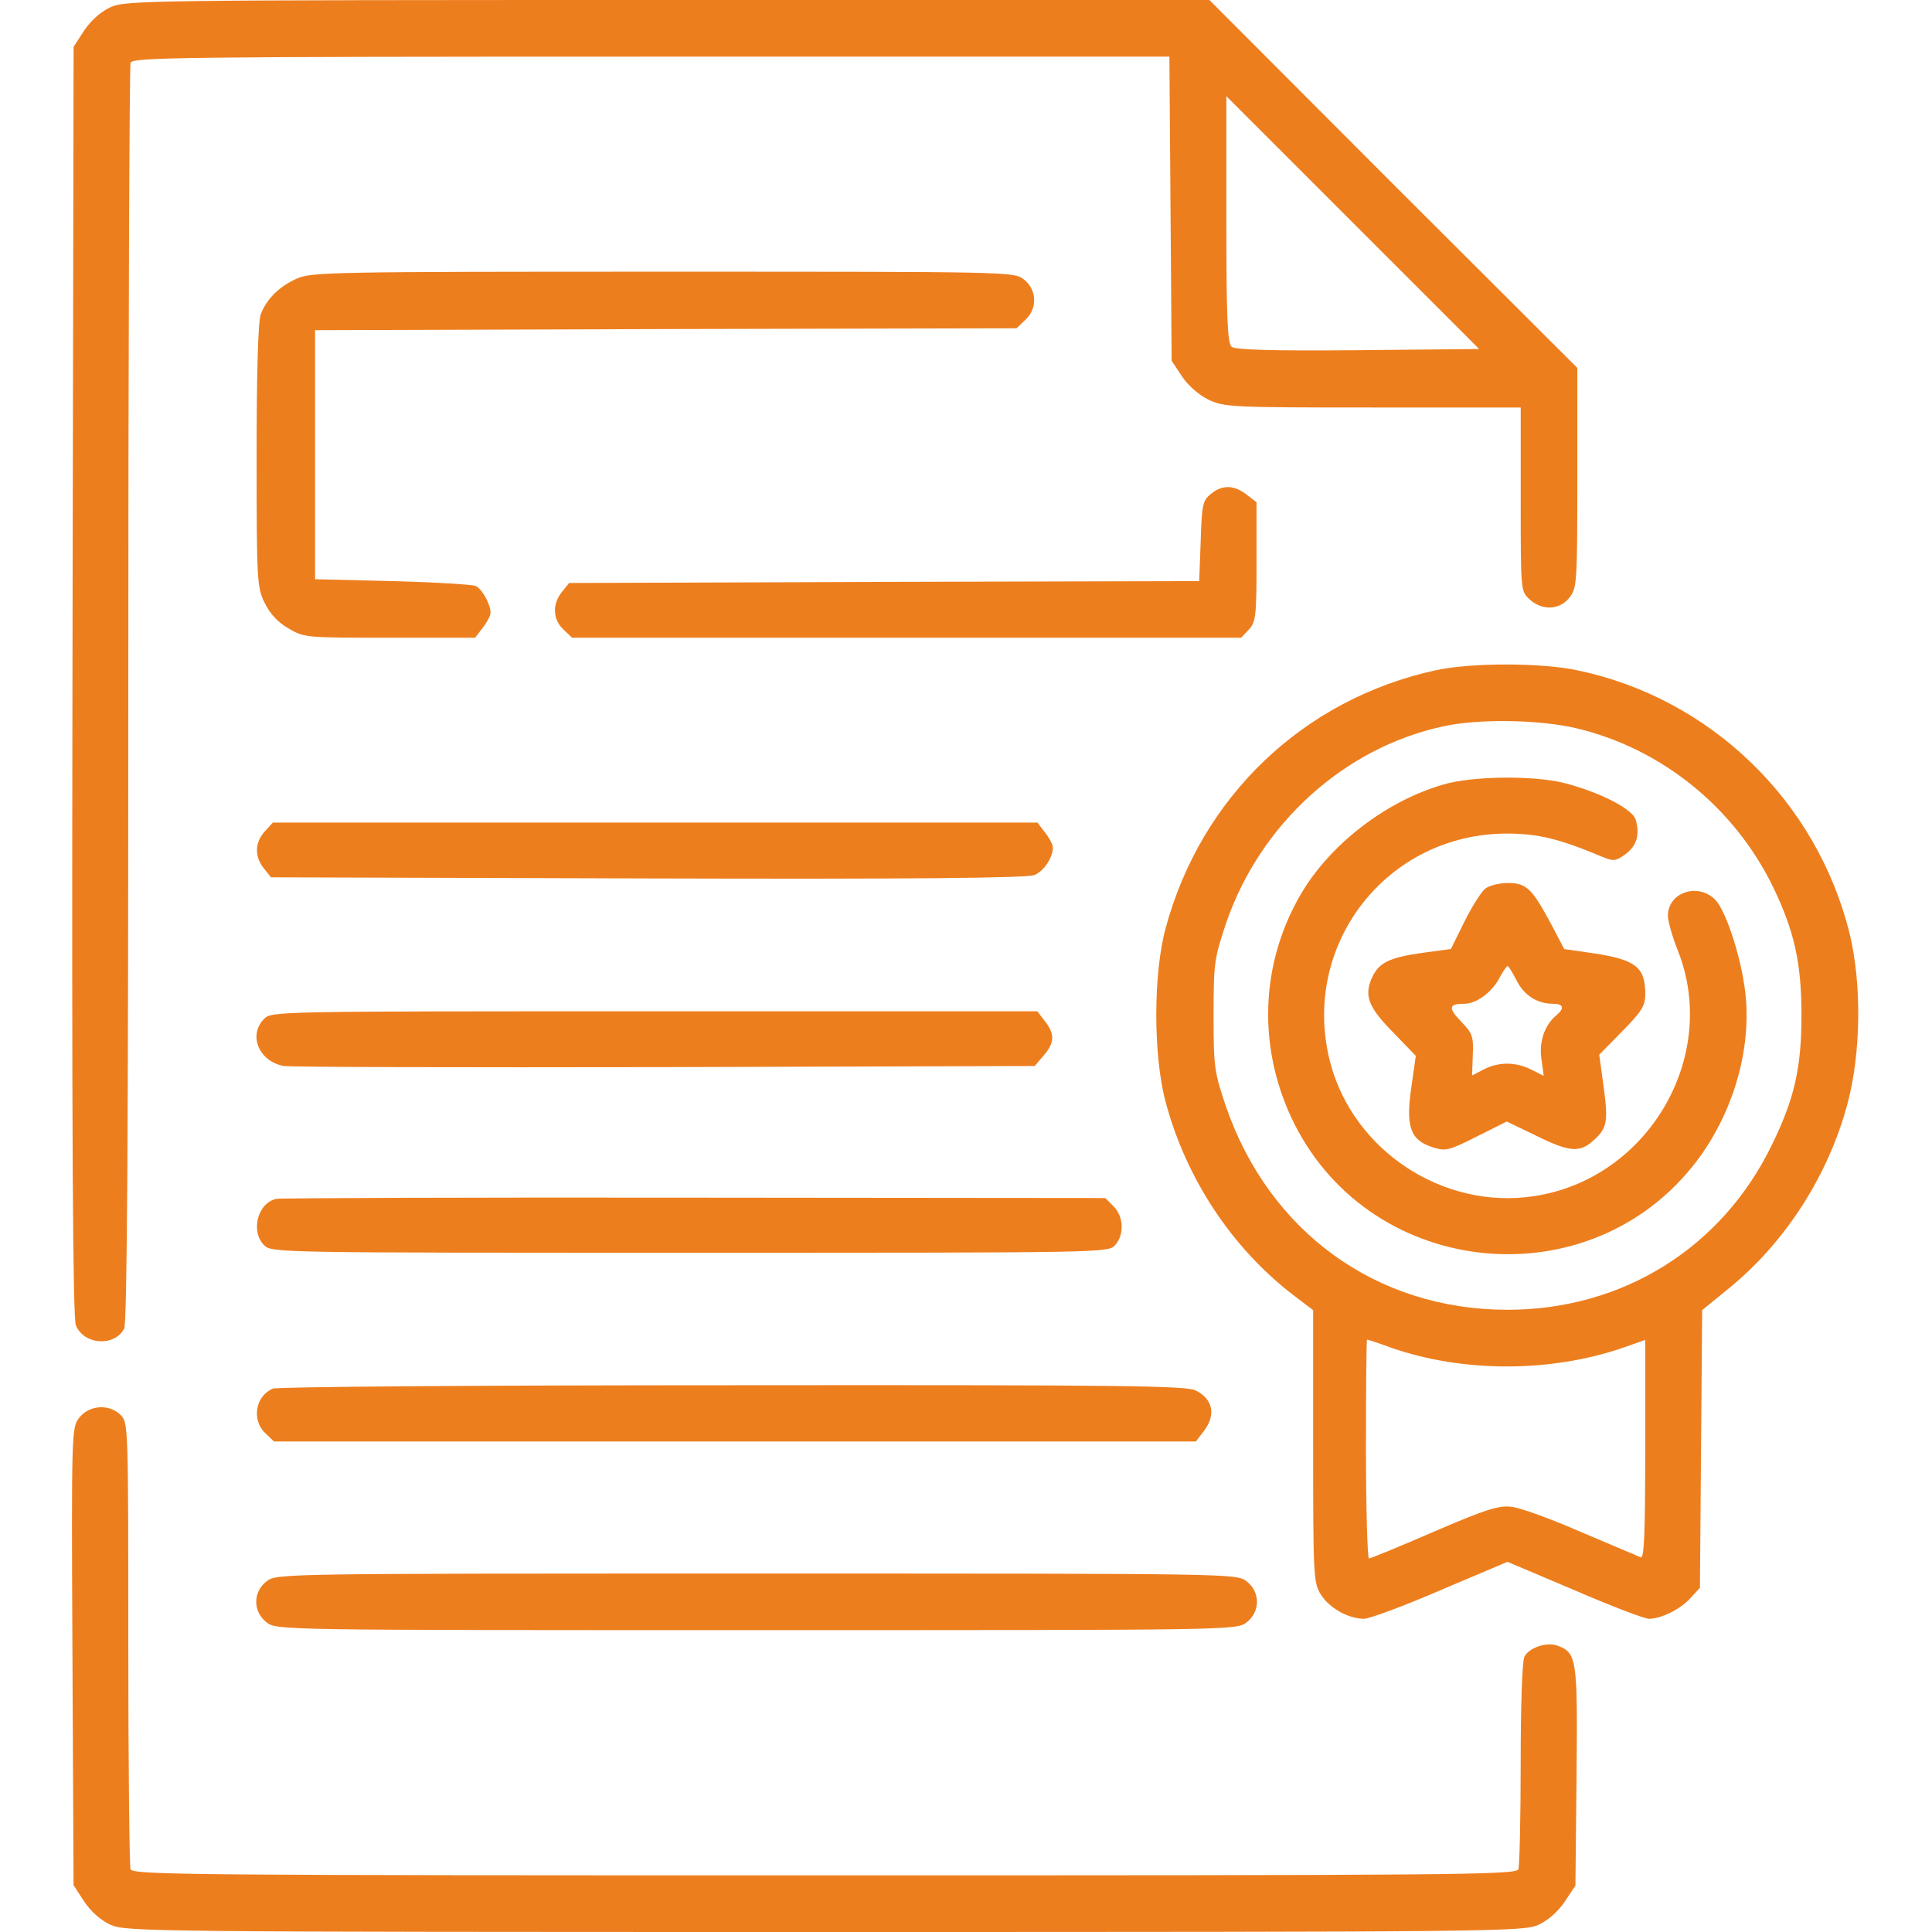
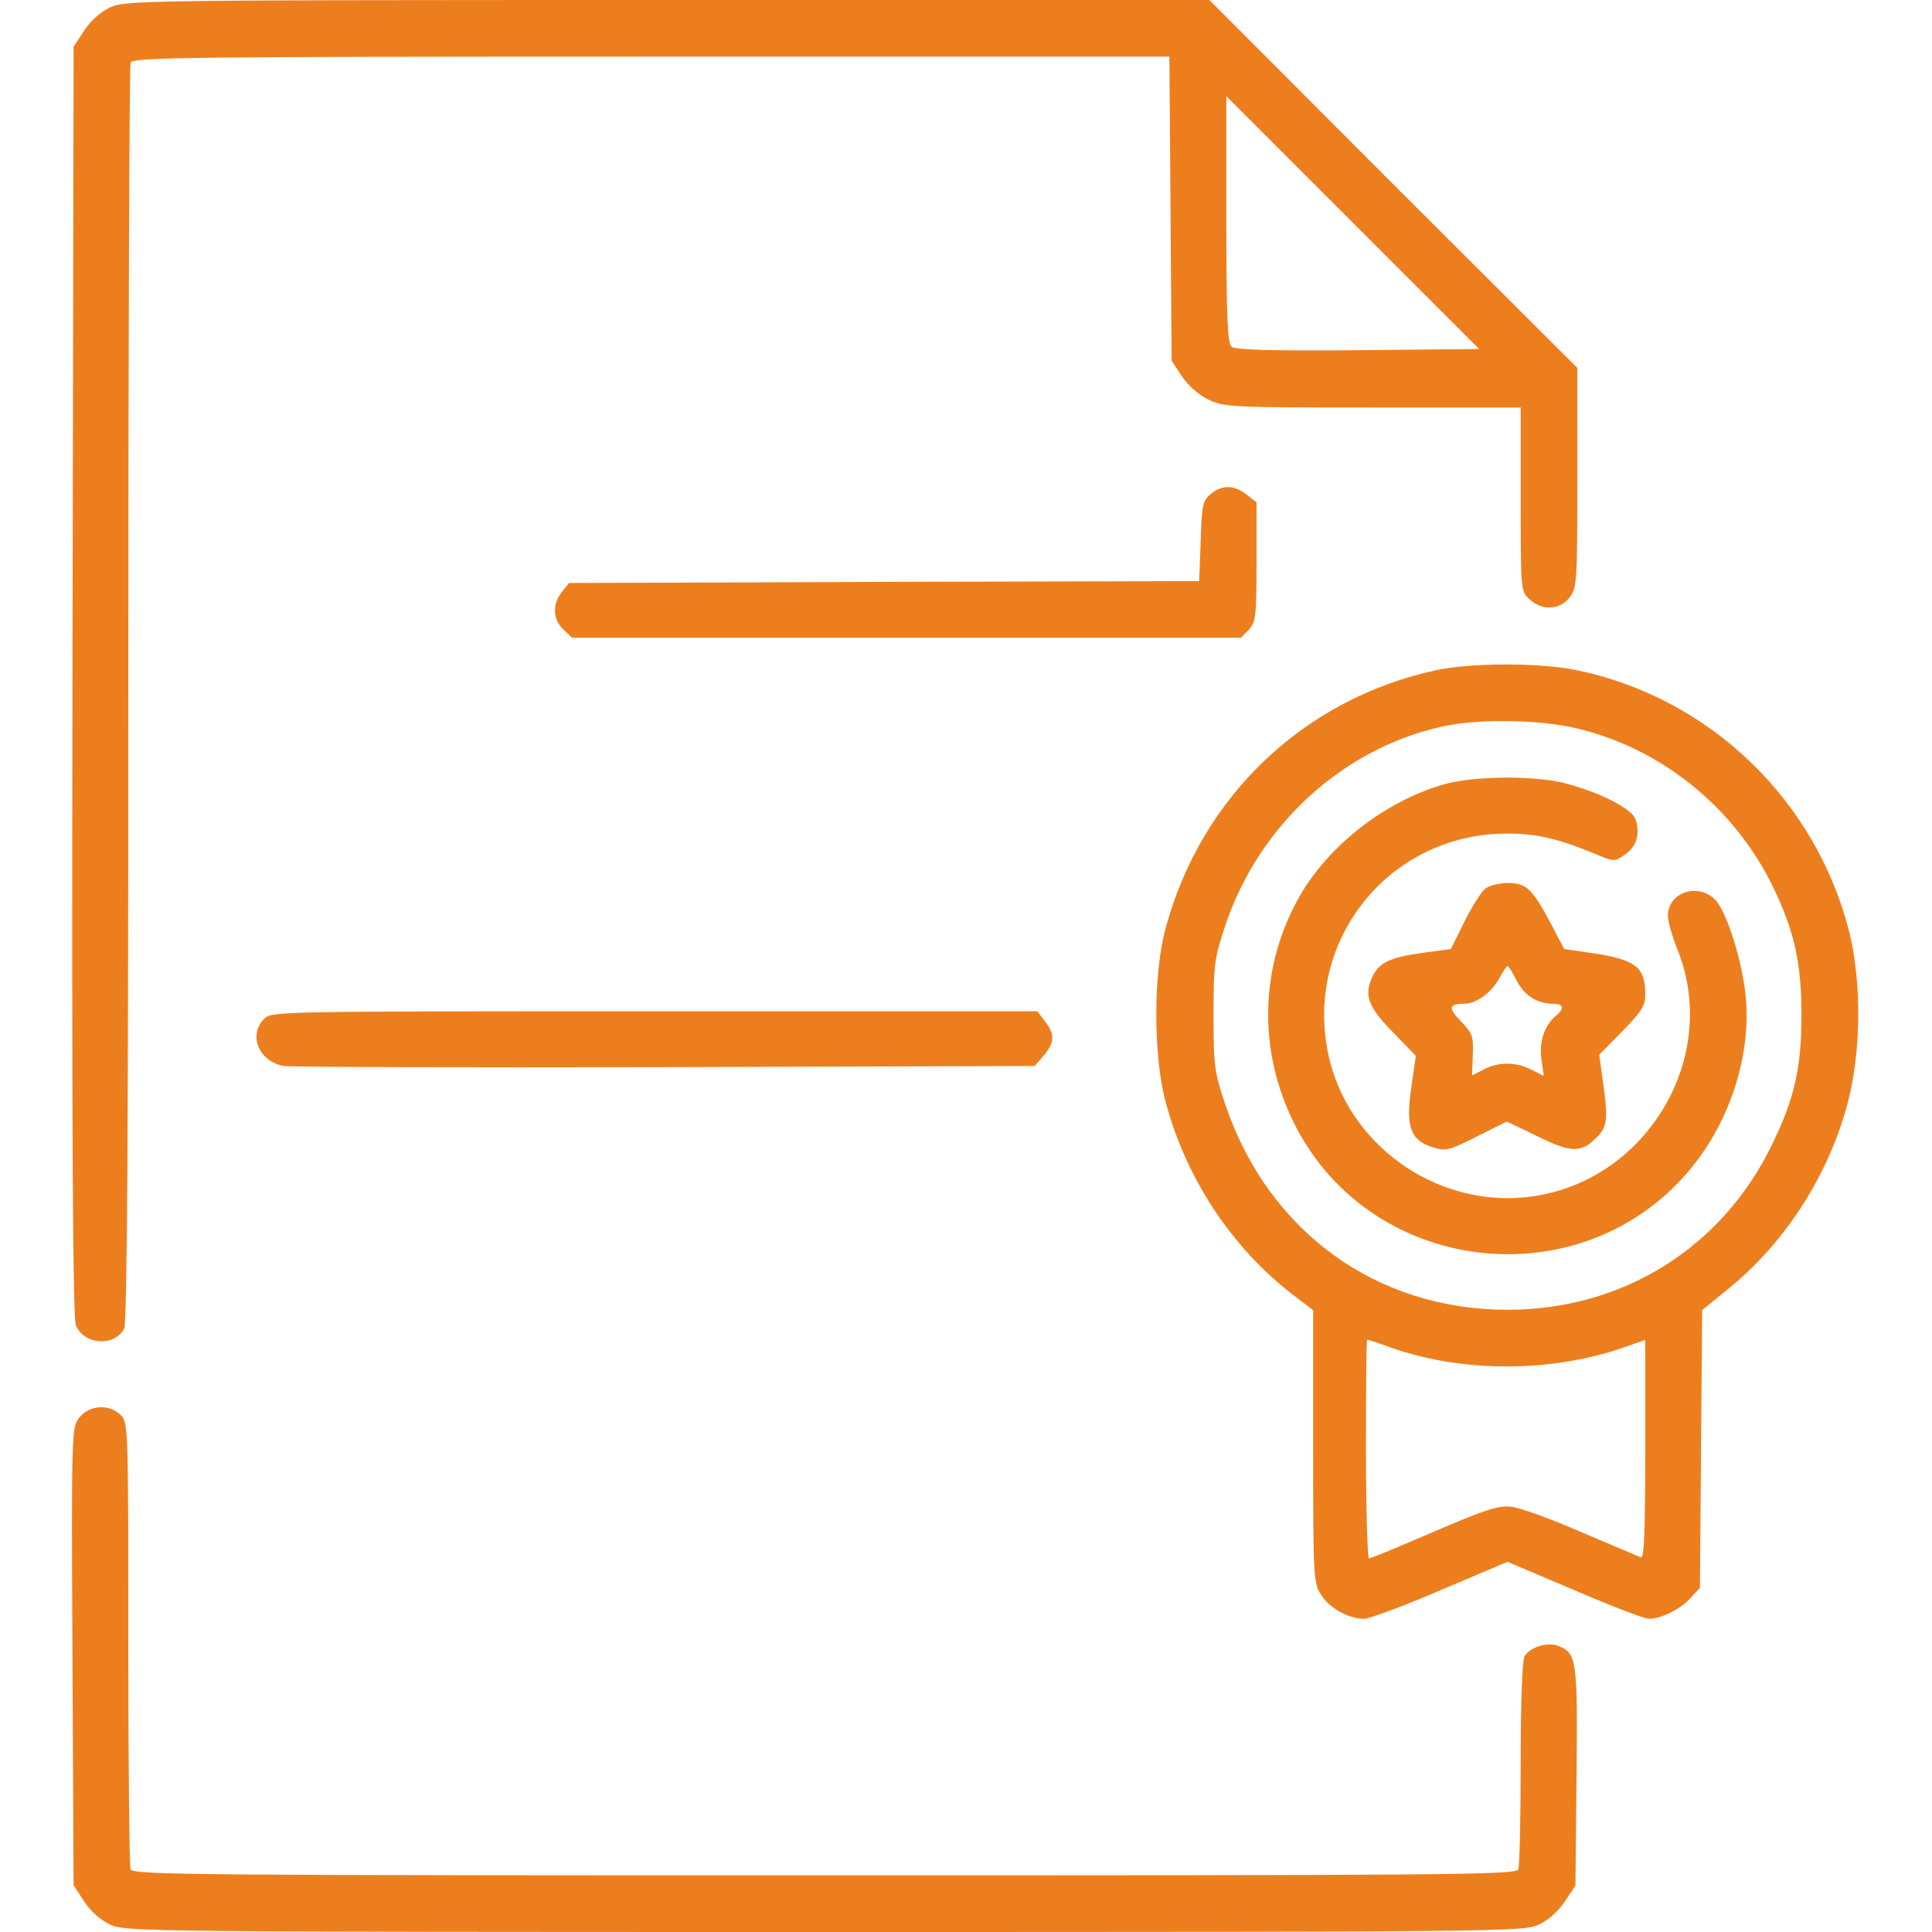
<svg xmlns="http://www.w3.org/2000/svg" version="1.2" baseProfile="tiny" id="Слой_1" x="0px" y="0px" viewBox="0 0 50 50" overflow="visible" xml:space="preserve">
  <path fill="#ED7E1E" d="M2.861,0.186C2.607,0.303,2.354,0.527,2.178,0.791l-0.273,0.42L1.875,17.617  c-0.02,11.777,0.01,16.494,0.088,16.68c0.205,0.508,0.996,0.566,1.25,0.088c0.078-0.137,0.107-5.166,0.107-16.406  c0-8.906,0.029-16.27,0.059-16.357c0.059-0.137,1.328-0.156,13.477-0.156h13.408L30.293,5.4l0.029,3.936l0.264,0.4  c0.156,0.234,0.43,0.479,0.684,0.605c0.42,0.195,0.557,0.205,4.258,0.205h3.828v2.373c0,2.363,0,2.383,0.225,2.588  c0.322,0.303,0.781,0.283,1.035-0.039c0.195-0.254,0.205-0.371,0.205-3.105V9.521l-4.766-4.756L31.299,0H17.285  C3.73,0,3.262,0.01,2.861,0.186z M35.146,9.063c-2.236,0.02-3.184-0.01-3.271-0.088c-0.107-0.088-0.137-0.723-0.137-3.301V2.49  l3.271,3.271l3.271,3.271L35.146,9.063z" />
-   <path fill="#ED7E1E" d="M7.666,7.217C7.217,7.422,6.895,7.744,6.748,8.135C6.68,8.311,6.641,9.639,6.641,11.787  c0,3.242,0.01,3.408,0.205,3.809c0.137,0.283,0.342,0.508,0.615,0.664c0.41,0.244,0.449,0.244,2.627,0.244h2.207l0.195-0.254  c0.117-0.146,0.205-0.322,0.205-0.391c0-0.215-0.215-0.615-0.381-0.693c-0.088-0.039-1.055-0.098-2.158-0.127L8.154,14.99v-3.223  V8.545l9.072-0.029l9.082-0.02l0.225-0.215c0.322-0.293,0.303-0.781-0.029-1.045c-0.264-0.205-0.303-0.205-9.356-0.205  C8.516,7.031,8.037,7.041,7.666,7.217z" />
  <path fill="#ED7E1E" d="M31.338,12.783c-0.215,0.176-0.234,0.273-0.264,1.221l-0.039,1.035l-8.154,0.02l-8.154,0.029l-0.186,0.234  c-0.254,0.312-0.234,0.713,0.039,0.967l0.225,0.215h8.662h8.652l0.205-0.215c0.176-0.195,0.195-0.342,0.195-1.748v-1.543  l-0.254-0.195C31.944,12.549,31.631,12.539,31.338,12.783z" />
  <path fill="#ED7E1E" d="M37.168,17.344c-3.428,0.742-6.084,3.271-7.002,6.68c-0.322,1.182-0.322,3.291,0,4.492  c0.527,1.982,1.709,3.77,3.291,4.99l0.527,0.4v3.525c0,3.35,0.01,3.525,0.195,3.828c0.215,0.352,0.713,0.635,1.123,0.635  c0.137,0,1.035-0.332,1.982-0.742l1.729-0.732l1.729,0.732c0.947,0.41,1.816,0.742,1.934,0.742c0.312,0,0.811-0.244,1.074-0.537  l0.244-0.264l0.029-3.594l0.029-3.594l0.732-0.596c1.445-1.191,2.549-2.92,3.037-4.775c0.342-1.299,0.361-3.076,0.049-4.365  c-0.85-3.447-3.613-6.113-7.07-6.826C39.863,17.148,38.086,17.148,37.168,17.344z M40.801,18.848  c2.207,0.527,4.092,2.051,5.098,4.131c0.537,1.123,0.723,1.943,0.723,3.291c0,1.377-0.186,2.178-0.771,3.369  c-1.289,2.656-3.857,4.258-6.836,4.258c-3.389,0-6.172-2.012-7.295-5.283c-0.293-0.879-0.313-0.996-0.313-2.344  c0-1.348,0.02-1.465,0.322-2.373c0.879-2.568,3.047-4.541,5.615-5.098C38.271,18.594,39.844,18.623,40.801,18.848z M35.986,34.873  c1.855,0.654,4.15,0.654,6.035,0l0.557-0.195v2.842c0,2.227-0.029,2.822-0.117,2.783c-0.068-0.029-0.762-0.322-1.543-0.654  c-0.781-0.342-1.592-0.635-1.807-0.654c-0.322-0.039-0.664,0.068-2.002,0.645c-0.879,0.381-1.641,0.693-1.68,0.693  s-0.078-1.279-0.078-2.832c0-1.562,0.01-2.832,0.029-2.832C35.391,34.668,35.674,34.756,35.986,34.873z" />
  <path fill="#ED7E1E" d="M37.354,20.303c-1.484,0.43-2.93,1.543-3.691,2.842c-1.064,1.826-1.123,4.023-0.166,5.938  c2.031,4.043,7.686,4.57,10.42,0.957c0.898-1.191,1.377-2.744,1.27-4.16c-0.068-0.928-0.498-2.295-0.801-2.598  c-0.449-0.449-1.221-0.186-1.221,0.42c0,0.137,0.117,0.547,0.254,0.889c1.094,2.744-0.762,5.928-3.73,6.367  c-2.344,0.352-4.668-1.182-5.264-3.467c-0.781-3.017,1.445-5.908,4.561-5.918c0.82,0,1.348,0.127,2.49,0.605  c0.283,0.117,0.342,0.108,0.586-0.068c0.293-0.215,0.381-0.498,0.273-0.889c-0.068-0.273-0.908-0.713-1.855-0.957  C39.697,20.068,38.115,20.078,37.354,20.303z" />
  <path fill="#ED7E1E" d="M38.438,22.998c-0.098,0.078-0.342,0.459-0.537,0.85l-0.352,0.713l-0.732,0.098  c-0.898,0.127-1.152,0.264-1.328,0.684c-0.186,0.449-0.059,0.752,0.615,1.426l0.537,0.557l-0.117,0.82  c-0.146,1.006-0.029,1.357,0.547,1.543c0.332,0.107,0.41,0.098,1.143-0.273l0.781-0.391l0.791,0.381  c0.83,0.41,1.104,0.43,1.455,0.107c0.352-0.312,0.381-0.488,0.264-1.367l-0.117-0.85l0.596-0.606  c0.508-0.517,0.596-0.664,0.596-0.957c0-0.703-0.244-0.898-1.357-1.064l-0.742-0.108l-0.342-0.654  c-0.488-0.908-0.635-1.055-1.113-1.055C38.799,22.852,38.535,22.92,38.438,22.998z M39.248,25.371  c0.195,0.391,0.537,0.606,0.938,0.606c0.283,0,0.312,0.117,0.088,0.303c-0.303,0.254-0.449,0.684-0.381,1.133l0.059,0.43  l-0.312-0.156c-0.391-0.205-0.85-0.215-1.24-0.01l-0.303,0.156l0.019-0.527c0.02-0.488-0.01-0.566-0.303-0.869  c-0.342-0.351-0.322-0.459,0.078-0.459c0.322,0,0.732-0.303,0.928-0.693C38.906,25.127,38.994,25,39.014,25  C39.043,25,39.141,25.166,39.248,25.371z" />
-   <path fill="#ED7E1E" d="M6.856,21.514c-0.264,0.283-0.273,0.654-0.029,0.957l0.186,0.234l9.756,0.029  c6.826,0.02,9.824-0.01,10-0.088c0.244-0.098,0.479-0.449,0.479-0.713c0-0.068-0.088-0.244-0.205-0.391l-0.195-0.254h-9.893H7.061  L6.856,21.514z" />
  <path fill="#ED7E1E" d="M6.836,26.367c-0.42,0.42-0.137,1.103,0.508,1.221c0.176,0.029,4.619,0.039,9.873,0.029l9.561-0.029  l0.234-0.273c0.283-0.332,0.293-0.547,0.029-0.889l-0.195-0.254h-9.912C7.158,26.172,7.031,26.172,6.836,26.367z" />
-   <path fill="#ED7E1E" d="M7.158,31.025c-0.488,0.098-0.684,0.84-0.322,1.201c0.195,0.195,0.322,0.195,11.016,0.195  c10.732,0,10.83,0,11.006-0.195c0.244-0.274,0.225-0.742-0.039-1.006l-0.215-0.215l-10.615-0.01  C12.149,30.986,7.276,31.006,7.158,31.025z" />
-   <path fill="#ED7E1E" d="M7.061,35.938c-0.449,0.186-0.557,0.811-0.195,1.152l0.225,0.215h11.924h11.934l0.195-0.254  c0.332-0.42,0.254-0.84-0.195-1.064c-0.234-0.127-1.885-0.146-11.973-0.137C12.481,35.85,7.178,35.889,7.061,35.938z" />
  <path fill="#ED7E1E" d="M2.051,36.689c-0.195,0.254-0.205,0.293-0.176,6.182l0.029,5.918l0.273,0.42  c0.176,0.264,0.43,0.488,0.684,0.605C3.262,49.99,3.799,50,21.338,50c17.539,0,18.076-0.01,18.477-0.186  c0.254-0.117,0.508-0.342,0.684-0.605l0.273-0.41l0.029-2.832c0.029-3.047,0.01-3.193-0.498-3.379  c-0.273-0.098-0.723,0.049-0.85,0.283c-0.059,0.107-0.098,1.269-0.098,2.773c0,1.416-0.029,2.646-0.059,2.734  c-0.059,0.146-1.729,0.156-17.959,0.156c-16.23,0-17.9-0.01-17.959-0.156C3.35,48.291,3.32,45.654,3.32,42.52  c0-5.576,0-5.703-0.195-5.898C2.832,36.328,2.315,36.357,2.051,36.689z" />
-   <path fill="#ED7E1E" d="M6.895,40.928c-0.352,0.273-0.352,0.781,0,1.055c0.264,0.205,0.264,0.205,12.686,0.205  s12.422,0,12.685-0.205c0.352-0.273,0.352-0.781,0-1.055c-0.264-0.205-0.264-0.205-12.685-0.205S7.158,40.723,6.895,40.928z" />
</svg>